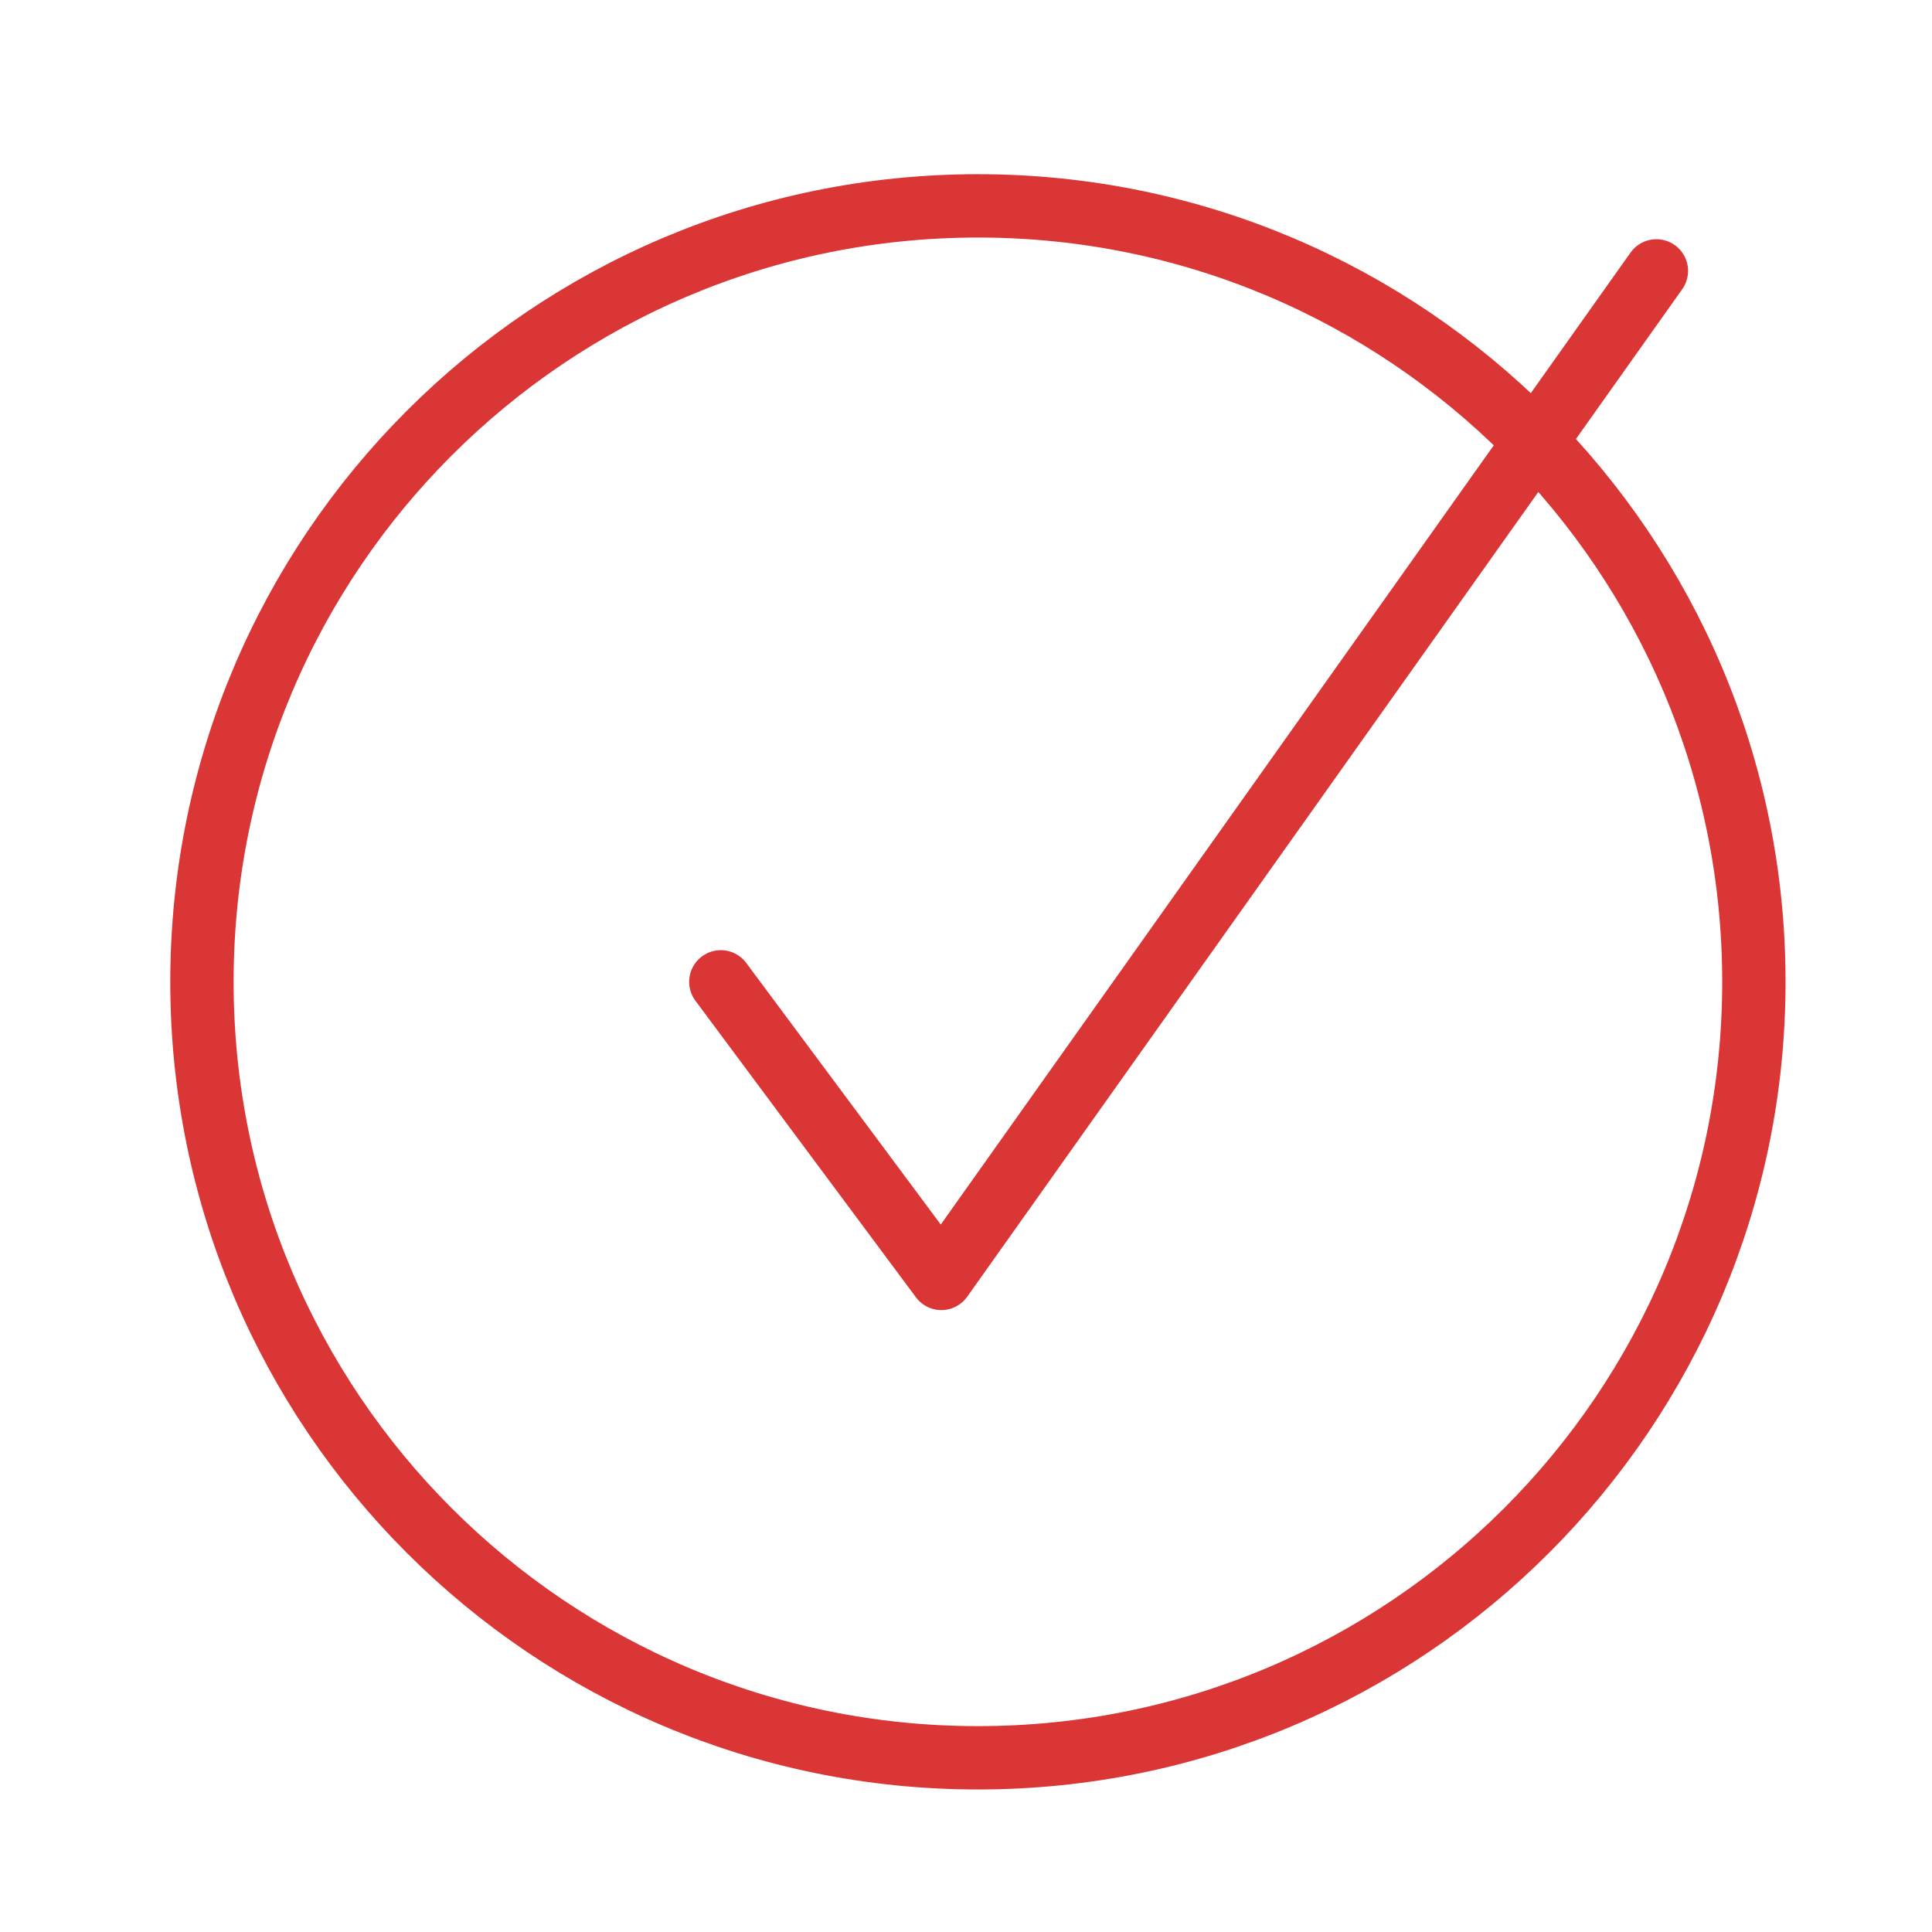
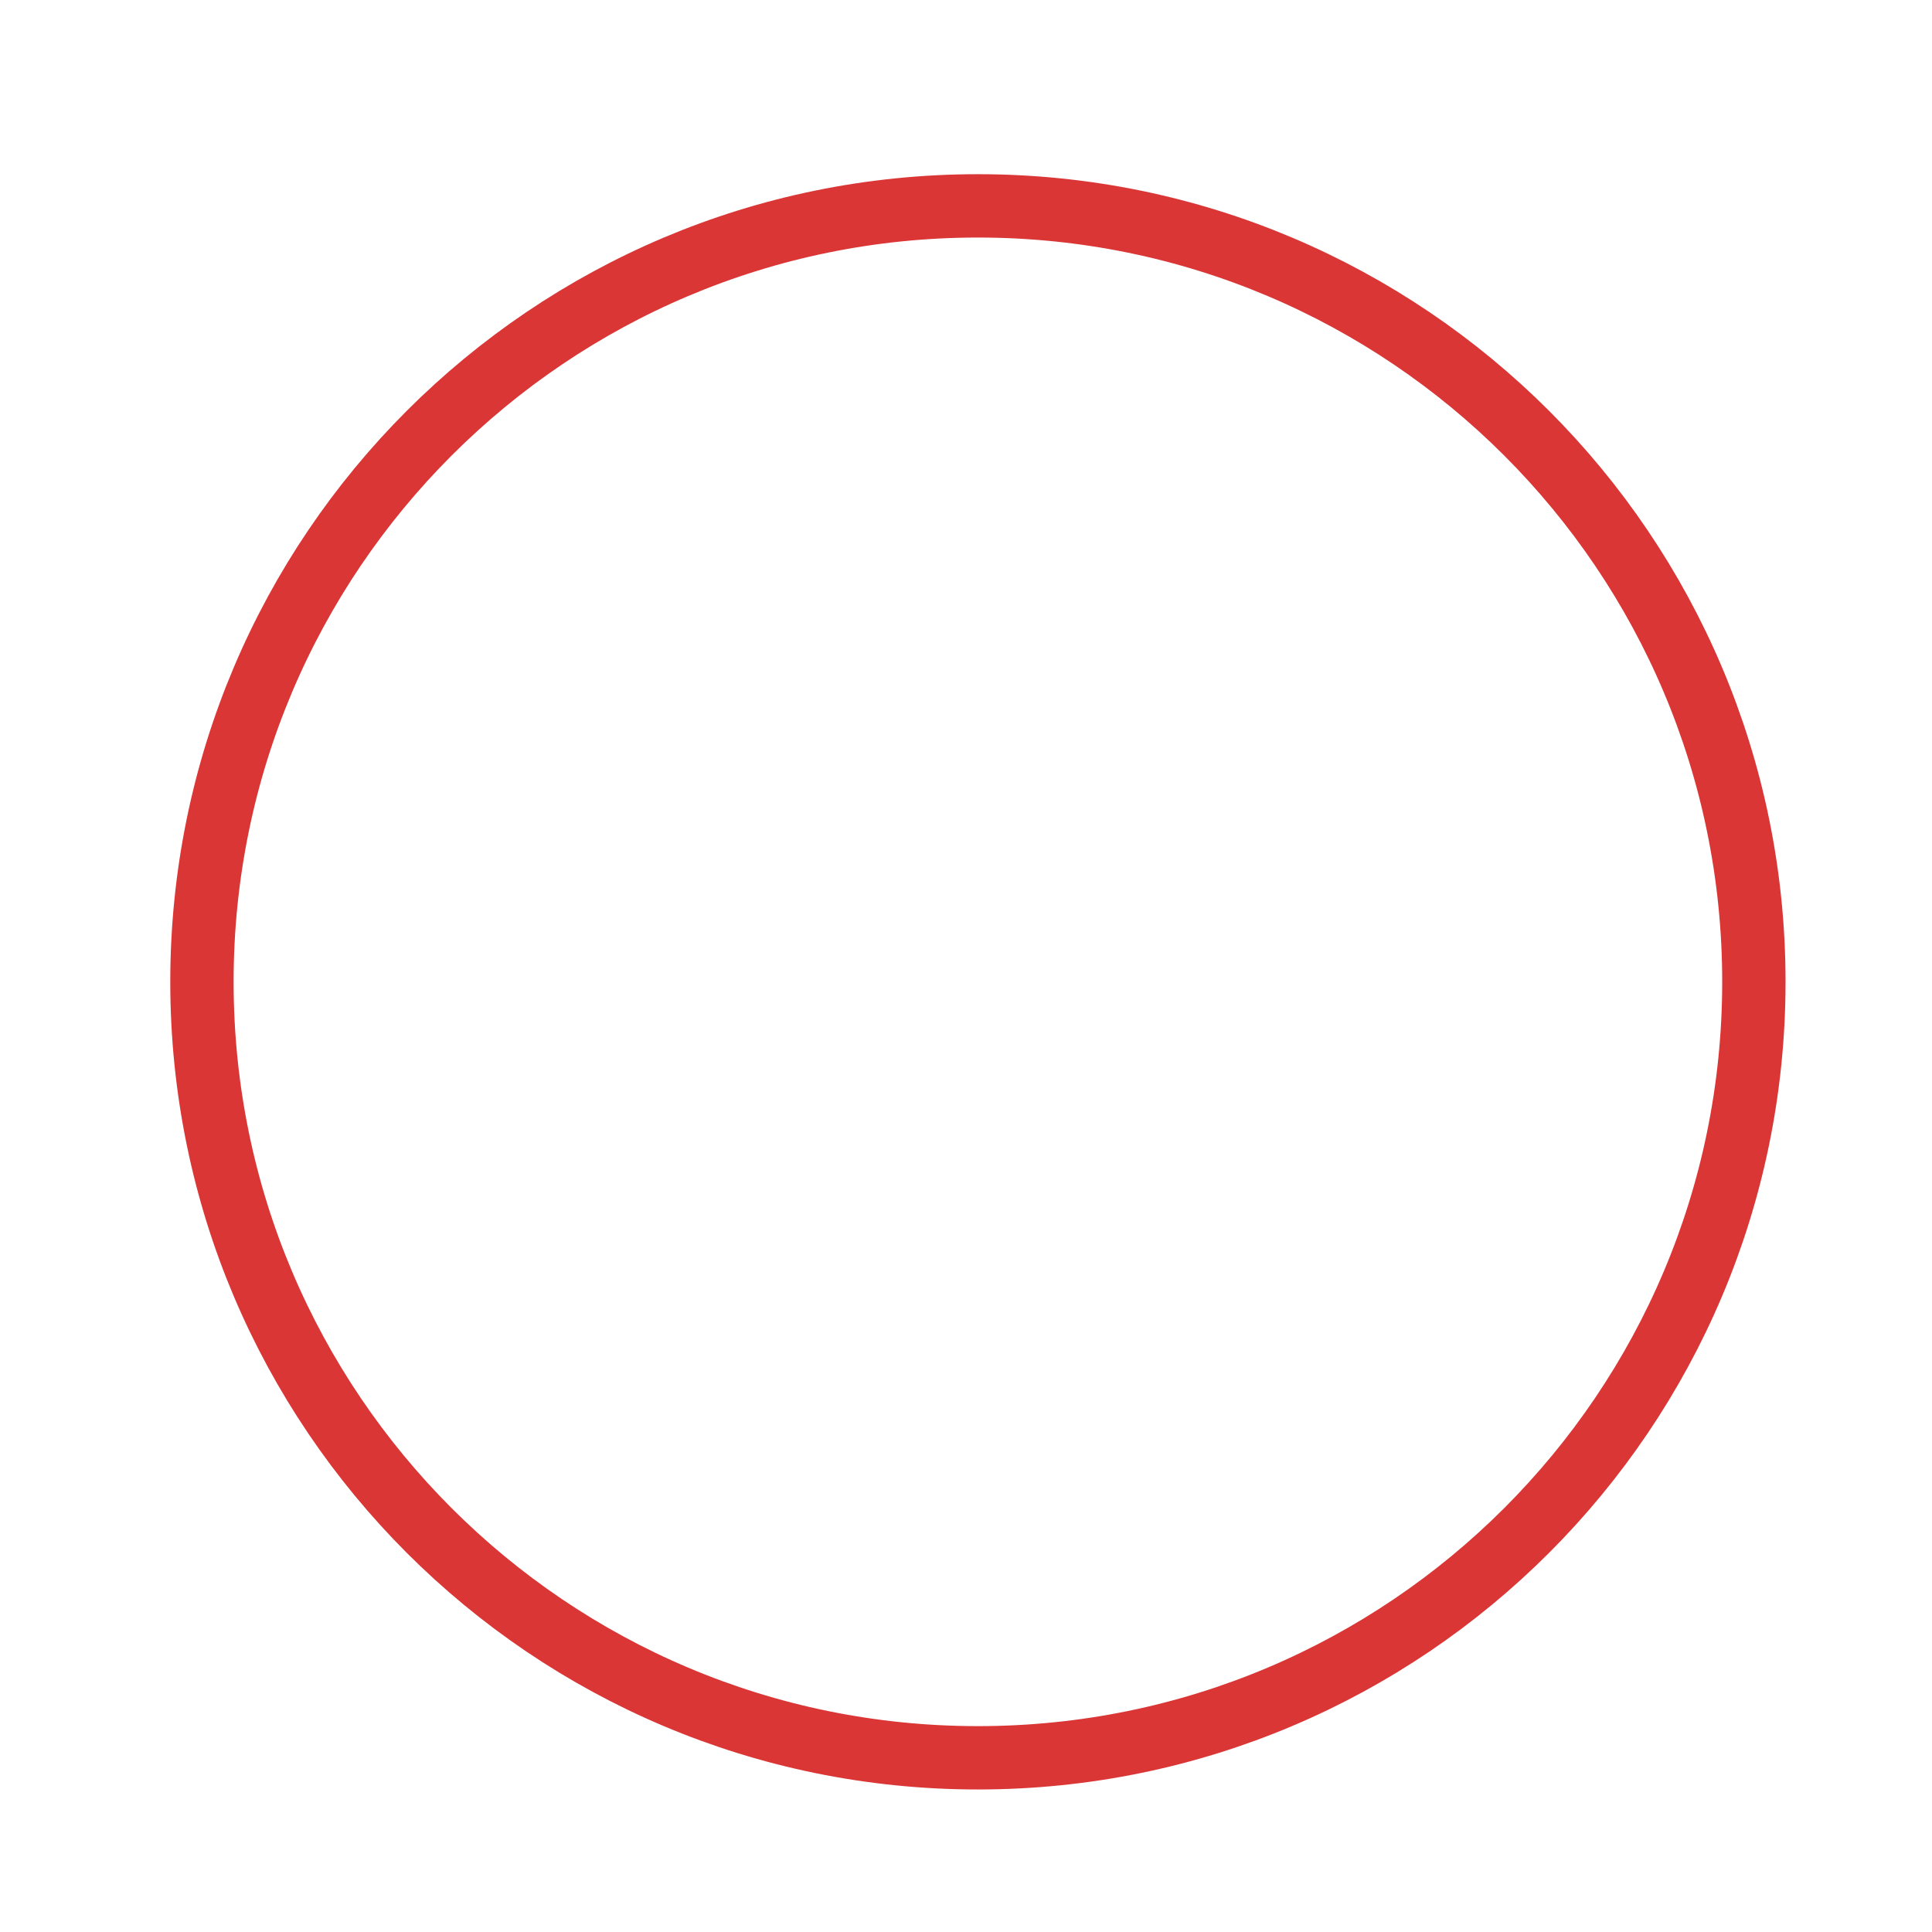
<svg xmlns="http://www.w3.org/2000/svg" width="61" height="61" viewBox="0 0 61 61" fill="none">
  <path d="M30.876 55.5C44.407 55.5 55.376 44.531 55.376 31C55.376 17.469 44.407 6.5 30.876 6.5C17.345 6.5 6.376 17.469 6.376 31C6.376 44.531 17.345 55.5 30.876 55.5Z" stroke="#DB3636" stroke-width="2" stroke-miterlimit="10" />
-   <path d="M22.759 31L29.722 40.364L52.298 8.553" stroke="#DB3636" stroke-width="2" stroke-linecap="round" stroke-linejoin="round" />
</svg>